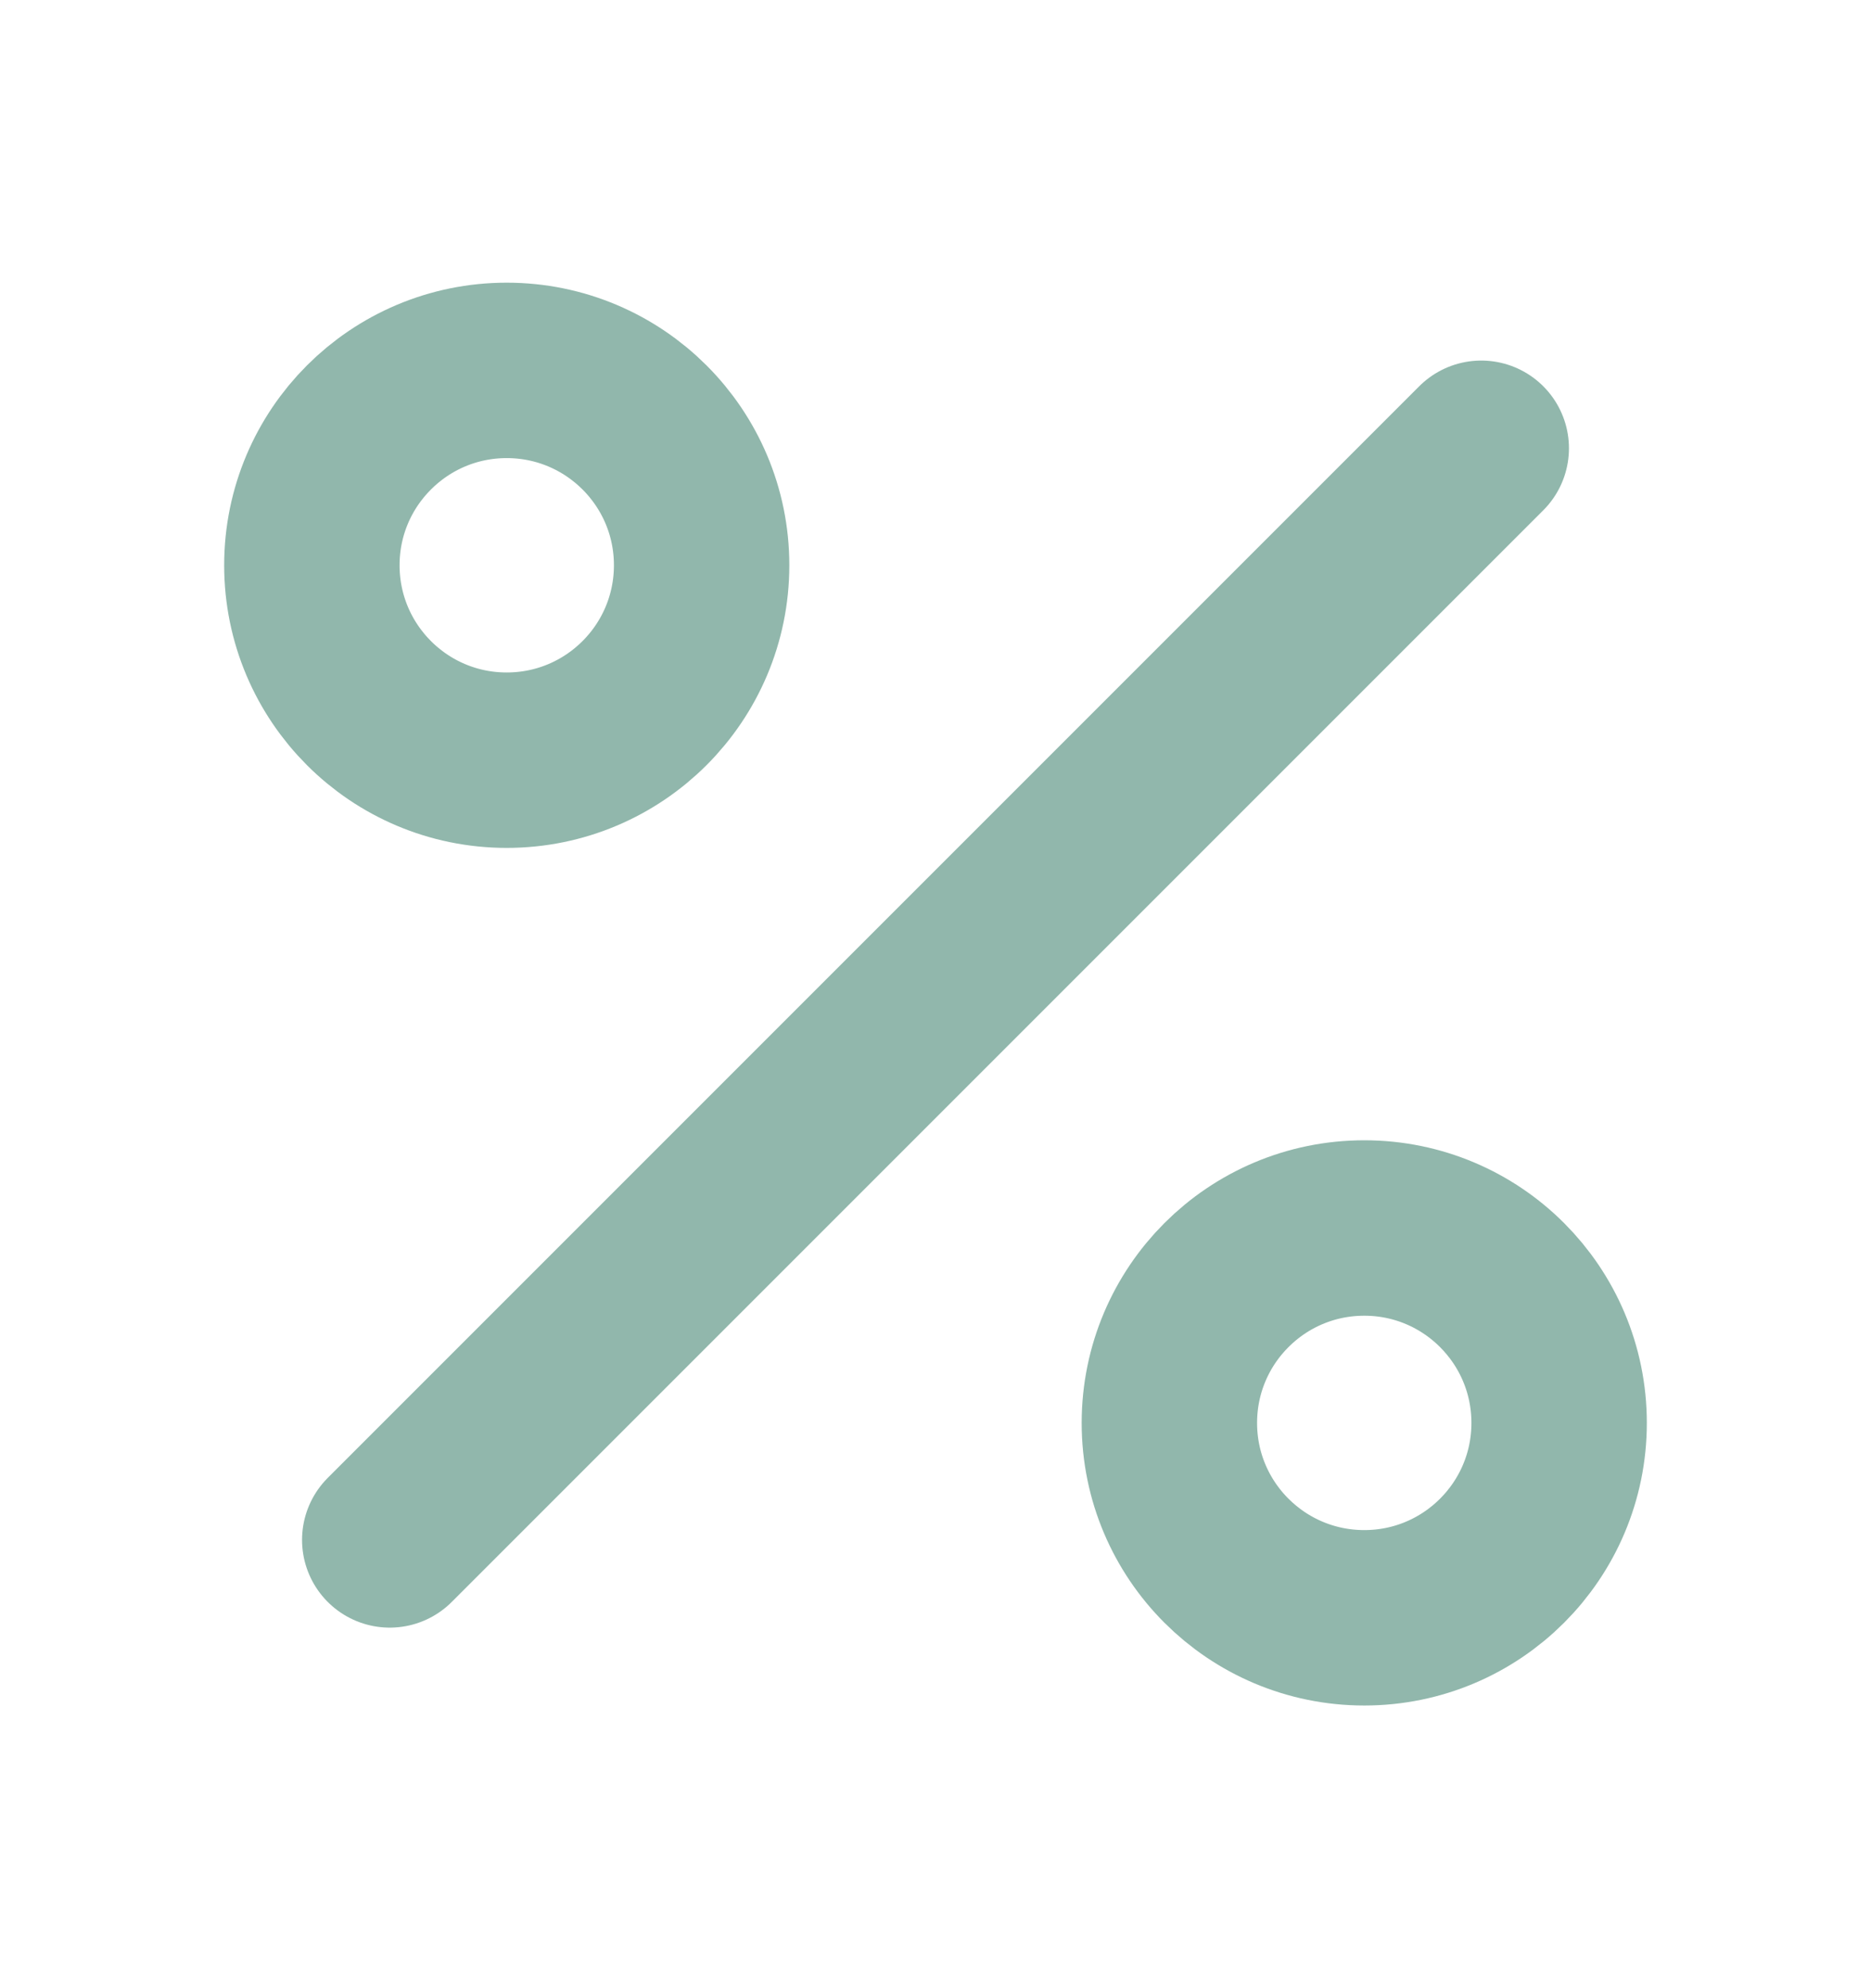
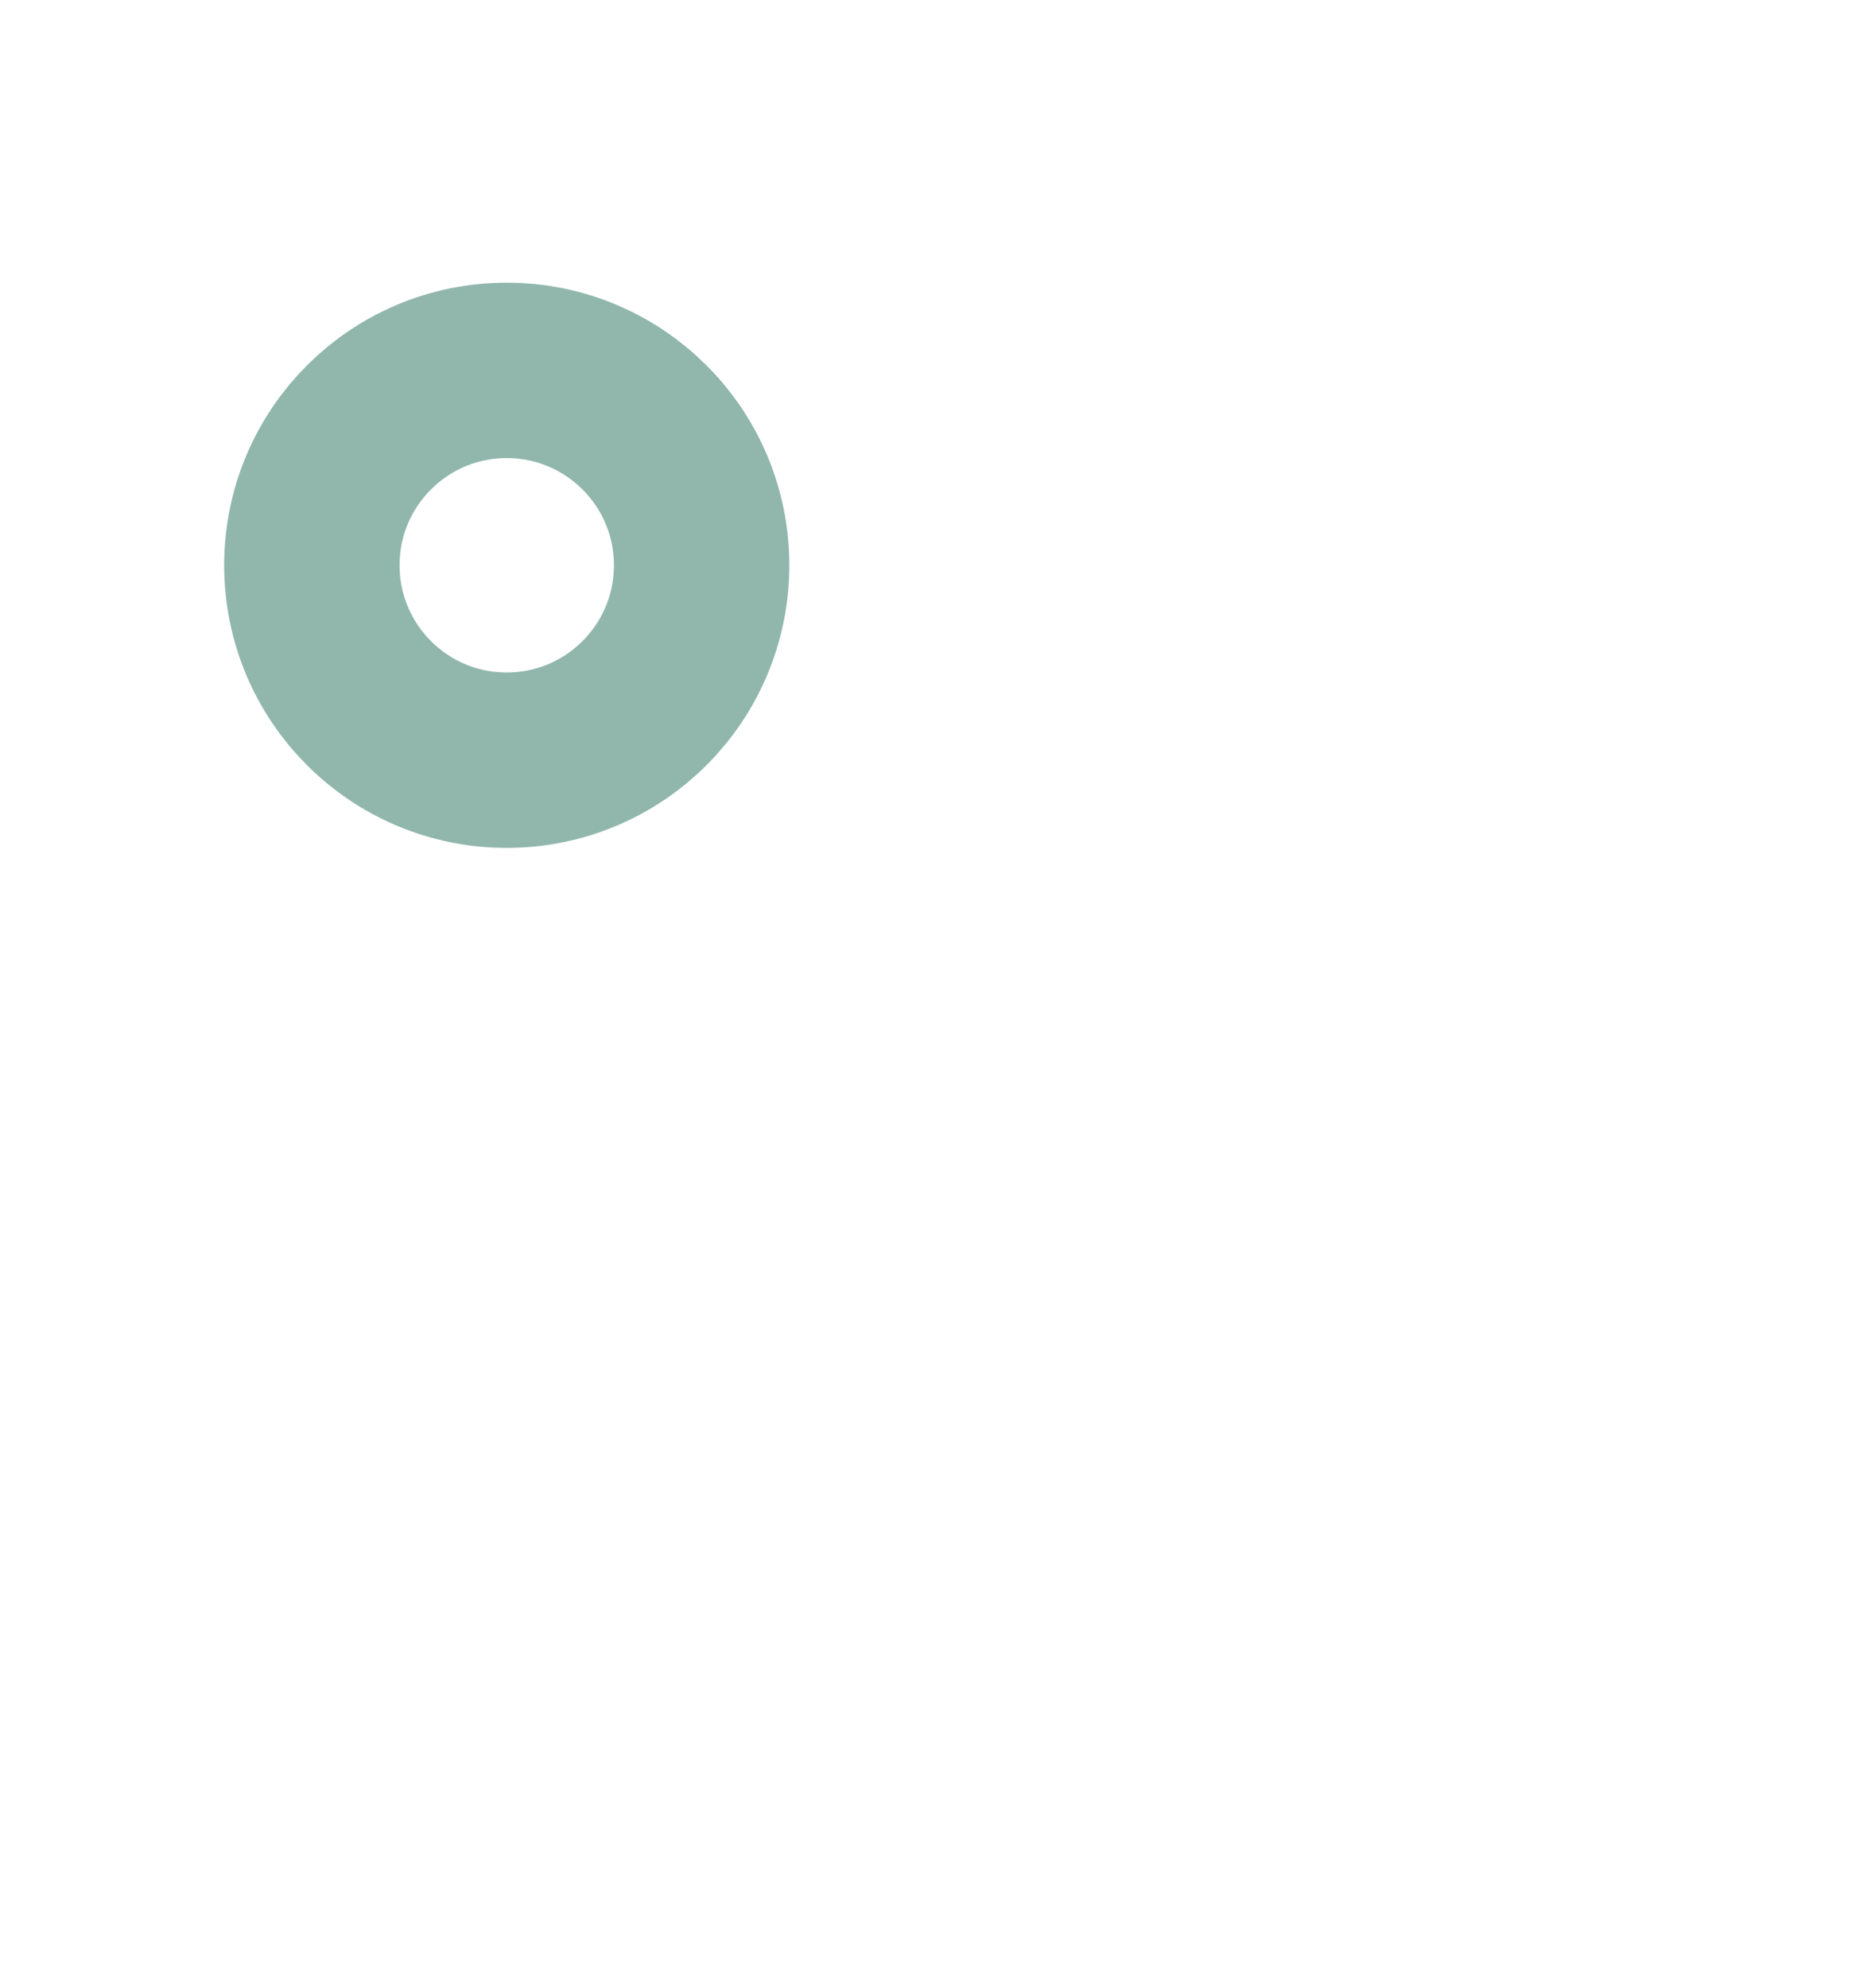
<svg xmlns="http://www.w3.org/2000/svg" width="16" height="17" viewBox="0 0 16 17" fill="none">
  <g id="Frame">
-     <path id="Vector" d="M12.667 3.833L3.333 13.167" stroke="#91B7AC" stroke-width="1.5" stroke-linecap="round" stroke-linejoin="round" />
    <path id="Vector_2" d="M4.333 6.5C5.254 6.5 6 5.754 6 4.833C6 3.913 5.254 3.167 4.333 3.167C3.413 3.167 2.667 3.913 2.667 4.833C2.667 5.754 3.413 6.5 4.333 6.5Z" stroke="#91B7AC" stroke-width="1.5" stroke-linecap="round" stroke-linejoin="round" />
-     <path id="Vector_3" d="M11.667 13.833C12.587 13.833 13.333 13.087 13.333 12.167C13.333 11.246 12.587 10.5 11.667 10.5C10.746 10.5 10 11.246 10 12.167C10 13.087 10.746 13.833 11.667 13.833Z" stroke="#91B7AC" stroke-width="1.5" stroke-linecap="round" stroke-linejoin="round" />
  </g>
</svg>